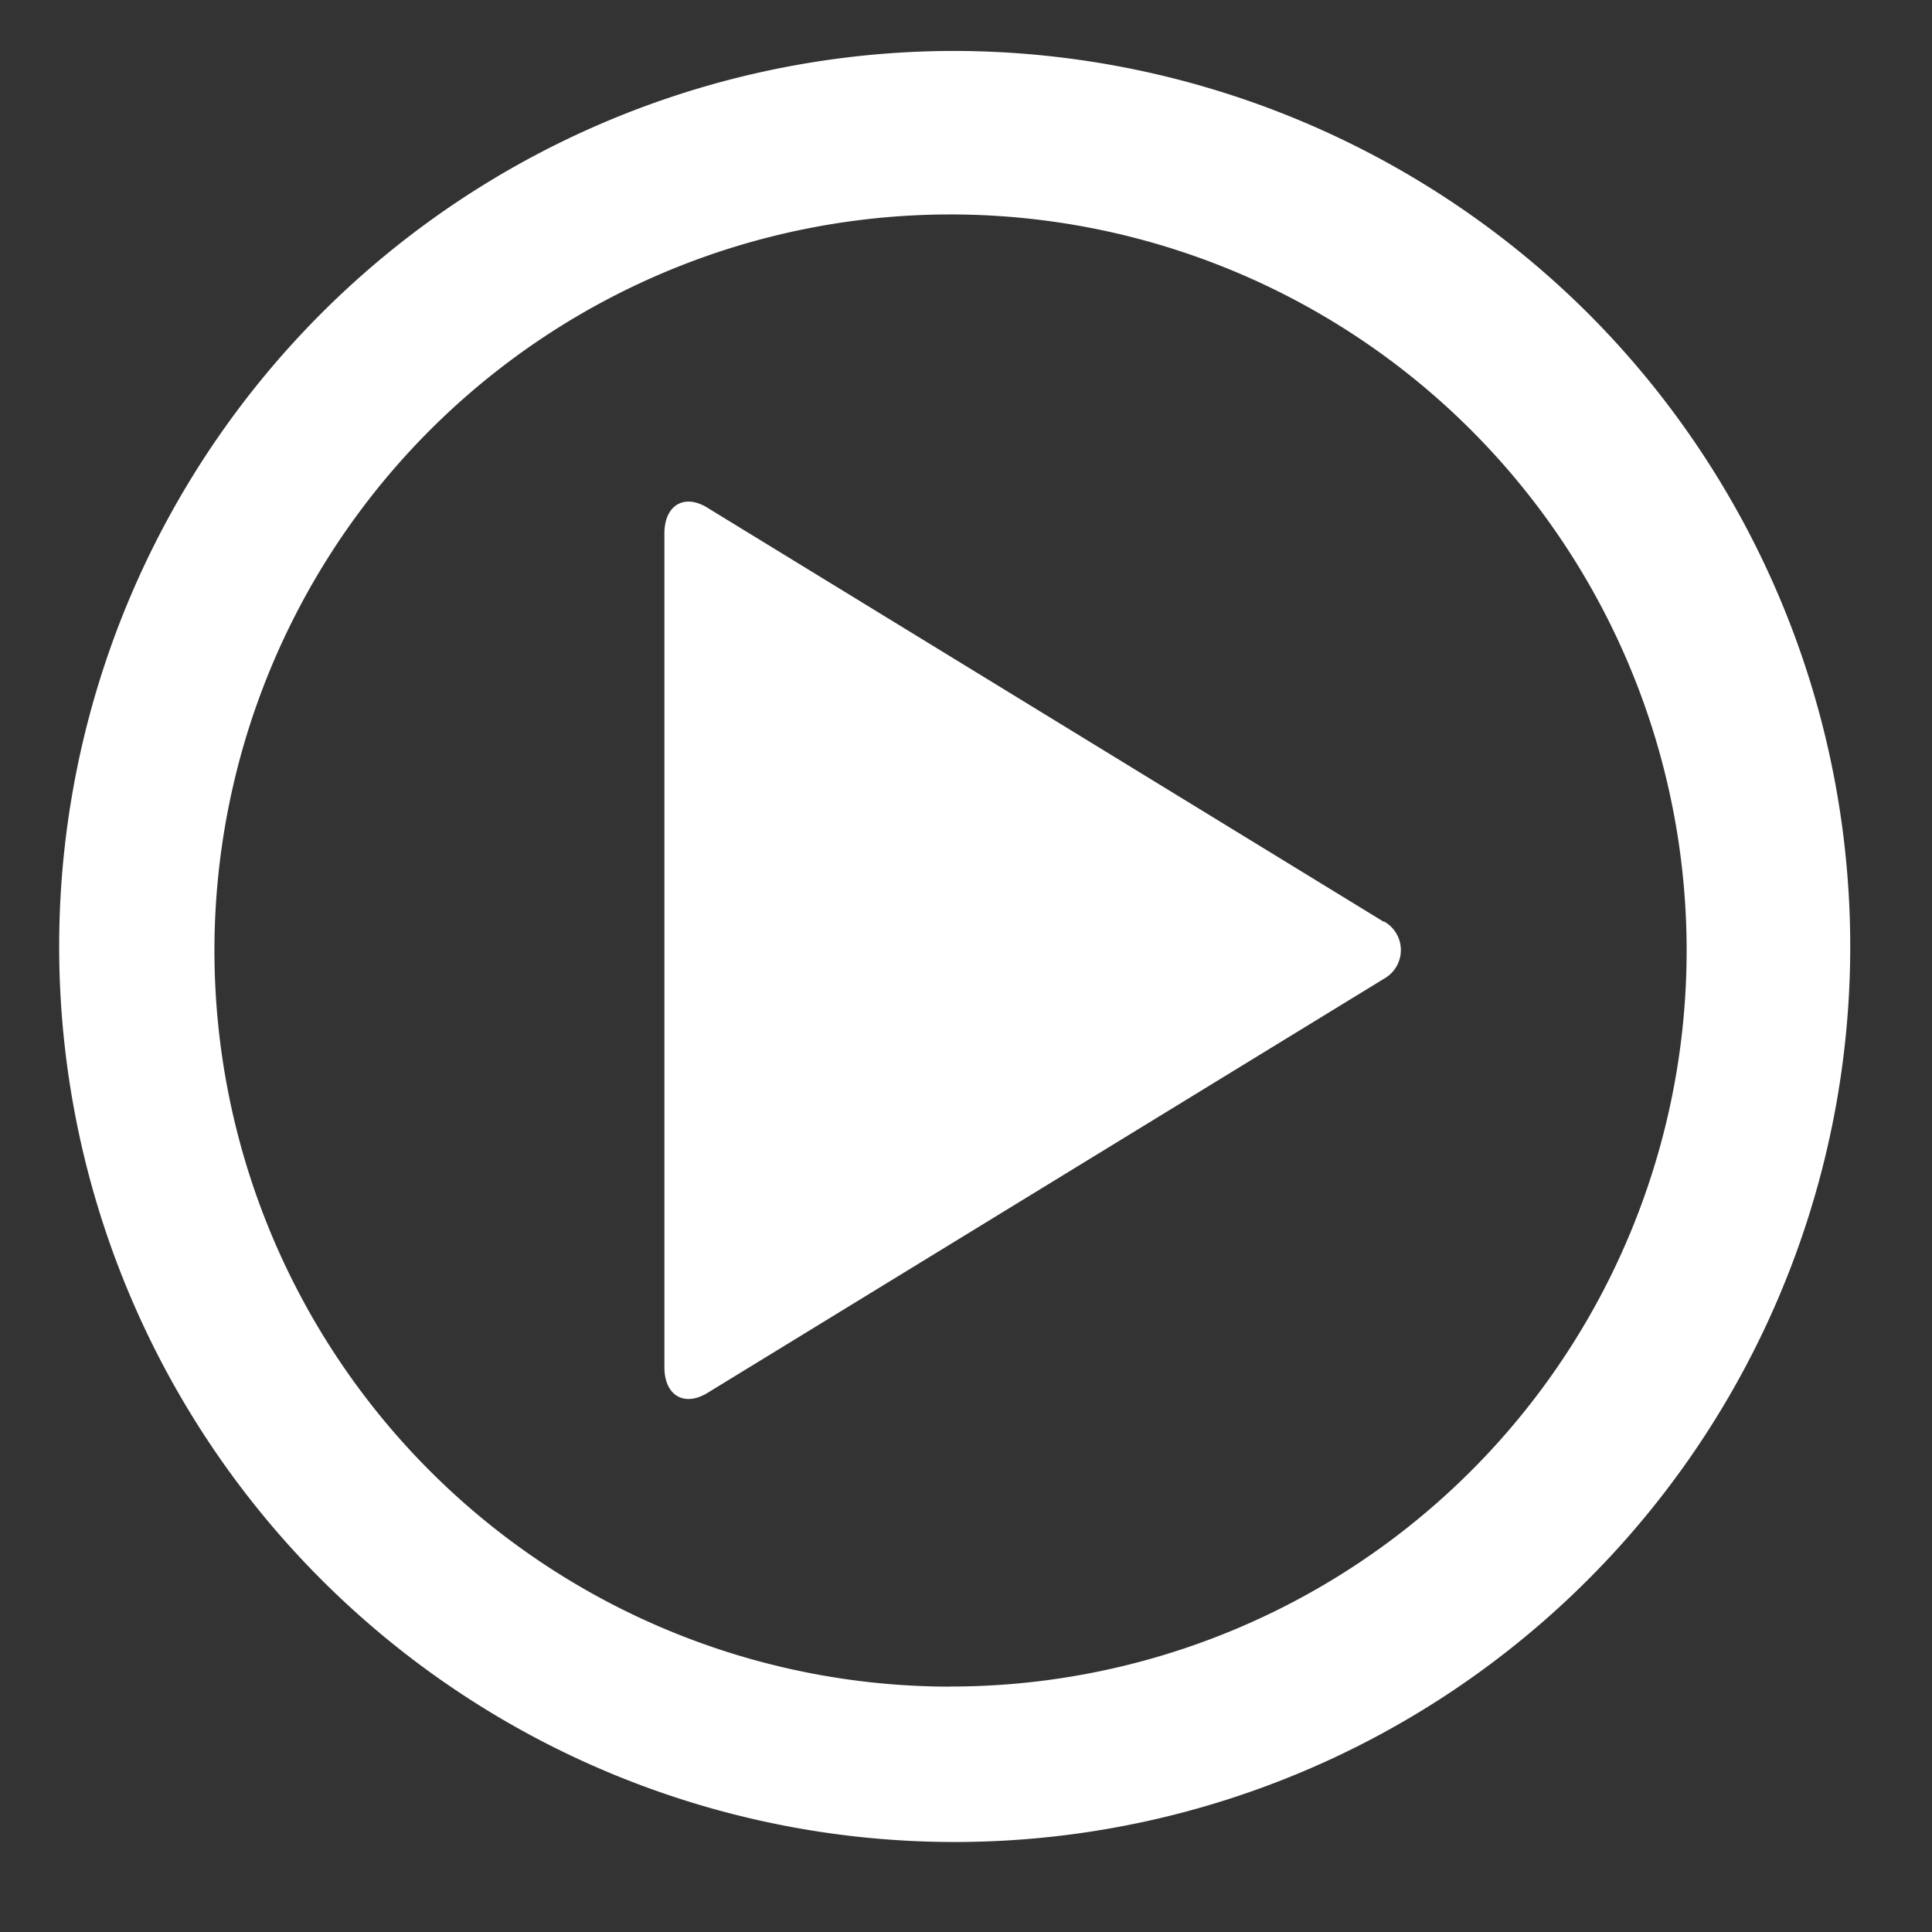
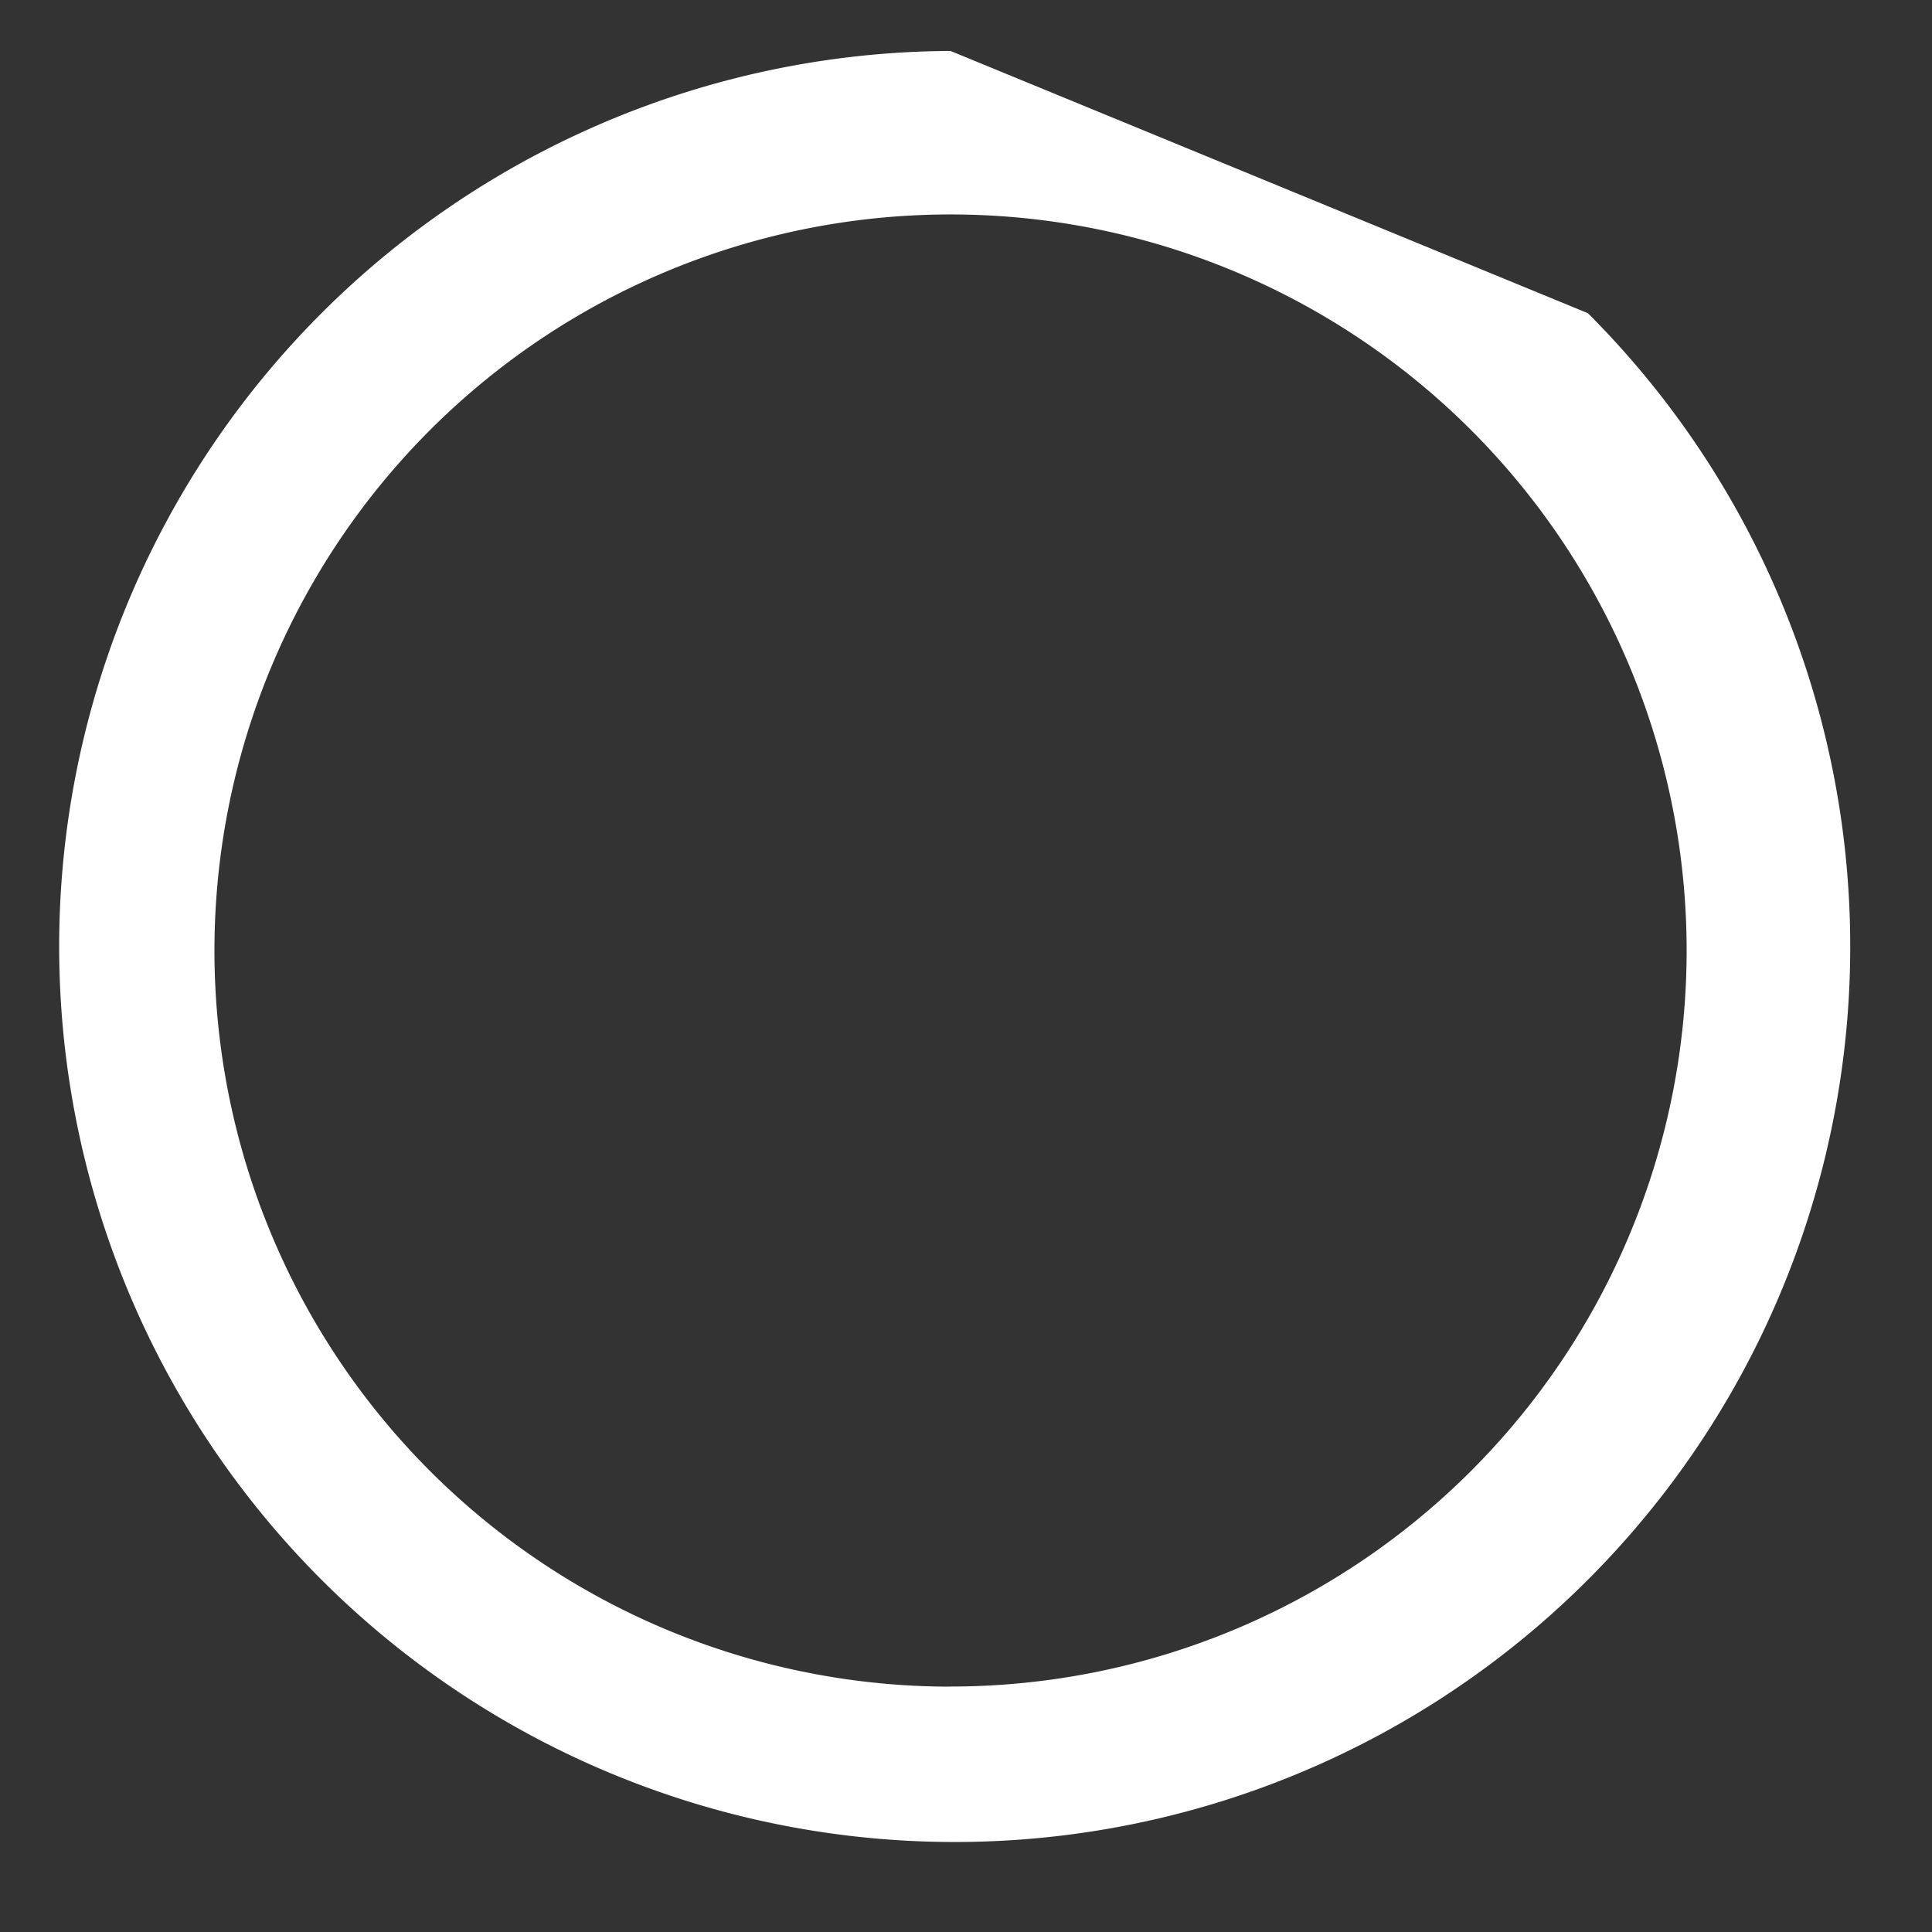
<svg xmlns="http://www.w3.org/2000/svg" width="19" height="19" viewBox="0 0 19 19">
  <rect x="0" y="0" width="19" height="19" fill="#333333" stroke="none" />
  <g id="playbtn" transform="translate(-0.303 -0.303)">
    <g id="invisible_box" data-name="invisible box">
      <rect id="Rectangle_6550" data-name="Rectangle 6550" width="19" height="19" transform="translate(0.303 0.303)" fill="none" />
    </g>
    <g id="icons_Q2" data-name="icons Q2" transform="translate(0.804 0.804)">
      <g id="Group_18850" data-name="Group 18850">
-         <path id="Path_23346" data-name="Path 23346" d="M24.078,17.155l-6.635-4.062c-.241-.161-.442-.04-.442.241v8.2c0,.281.2.4.442.241l6.635-4.062a.322.322,0,0,0,0-.563Z" transform="translate(-10.968 -8.589)" fill="#fff" />
-         <path id="Path_23347" data-name="Path 23347" d="M10.847,2a8.807,8.807,0,1,0,6.268,2.579A8.847,8.847,0,0,0,10.847,2Zm0,16.086a7.239,7.239,0,1,1,7.239-7.239A7.239,7.239,0,0,1,10.847,18.085Z" transform="translate(-2 -2)" fill="#fff" />
+         <path id="Path_23347" data-name="Path 23347" d="M10.847,2a8.807,8.807,0,1,0,6.268,2.579Zm0,16.086a7.239,7.239,0,1,1,7.239-7.239A7.239,7.239,0,0,1,10.847,18.085Z" transform="translate(-2 -2)" fill="#fff" />
      </g>
    </g>
  </g>
</svg>